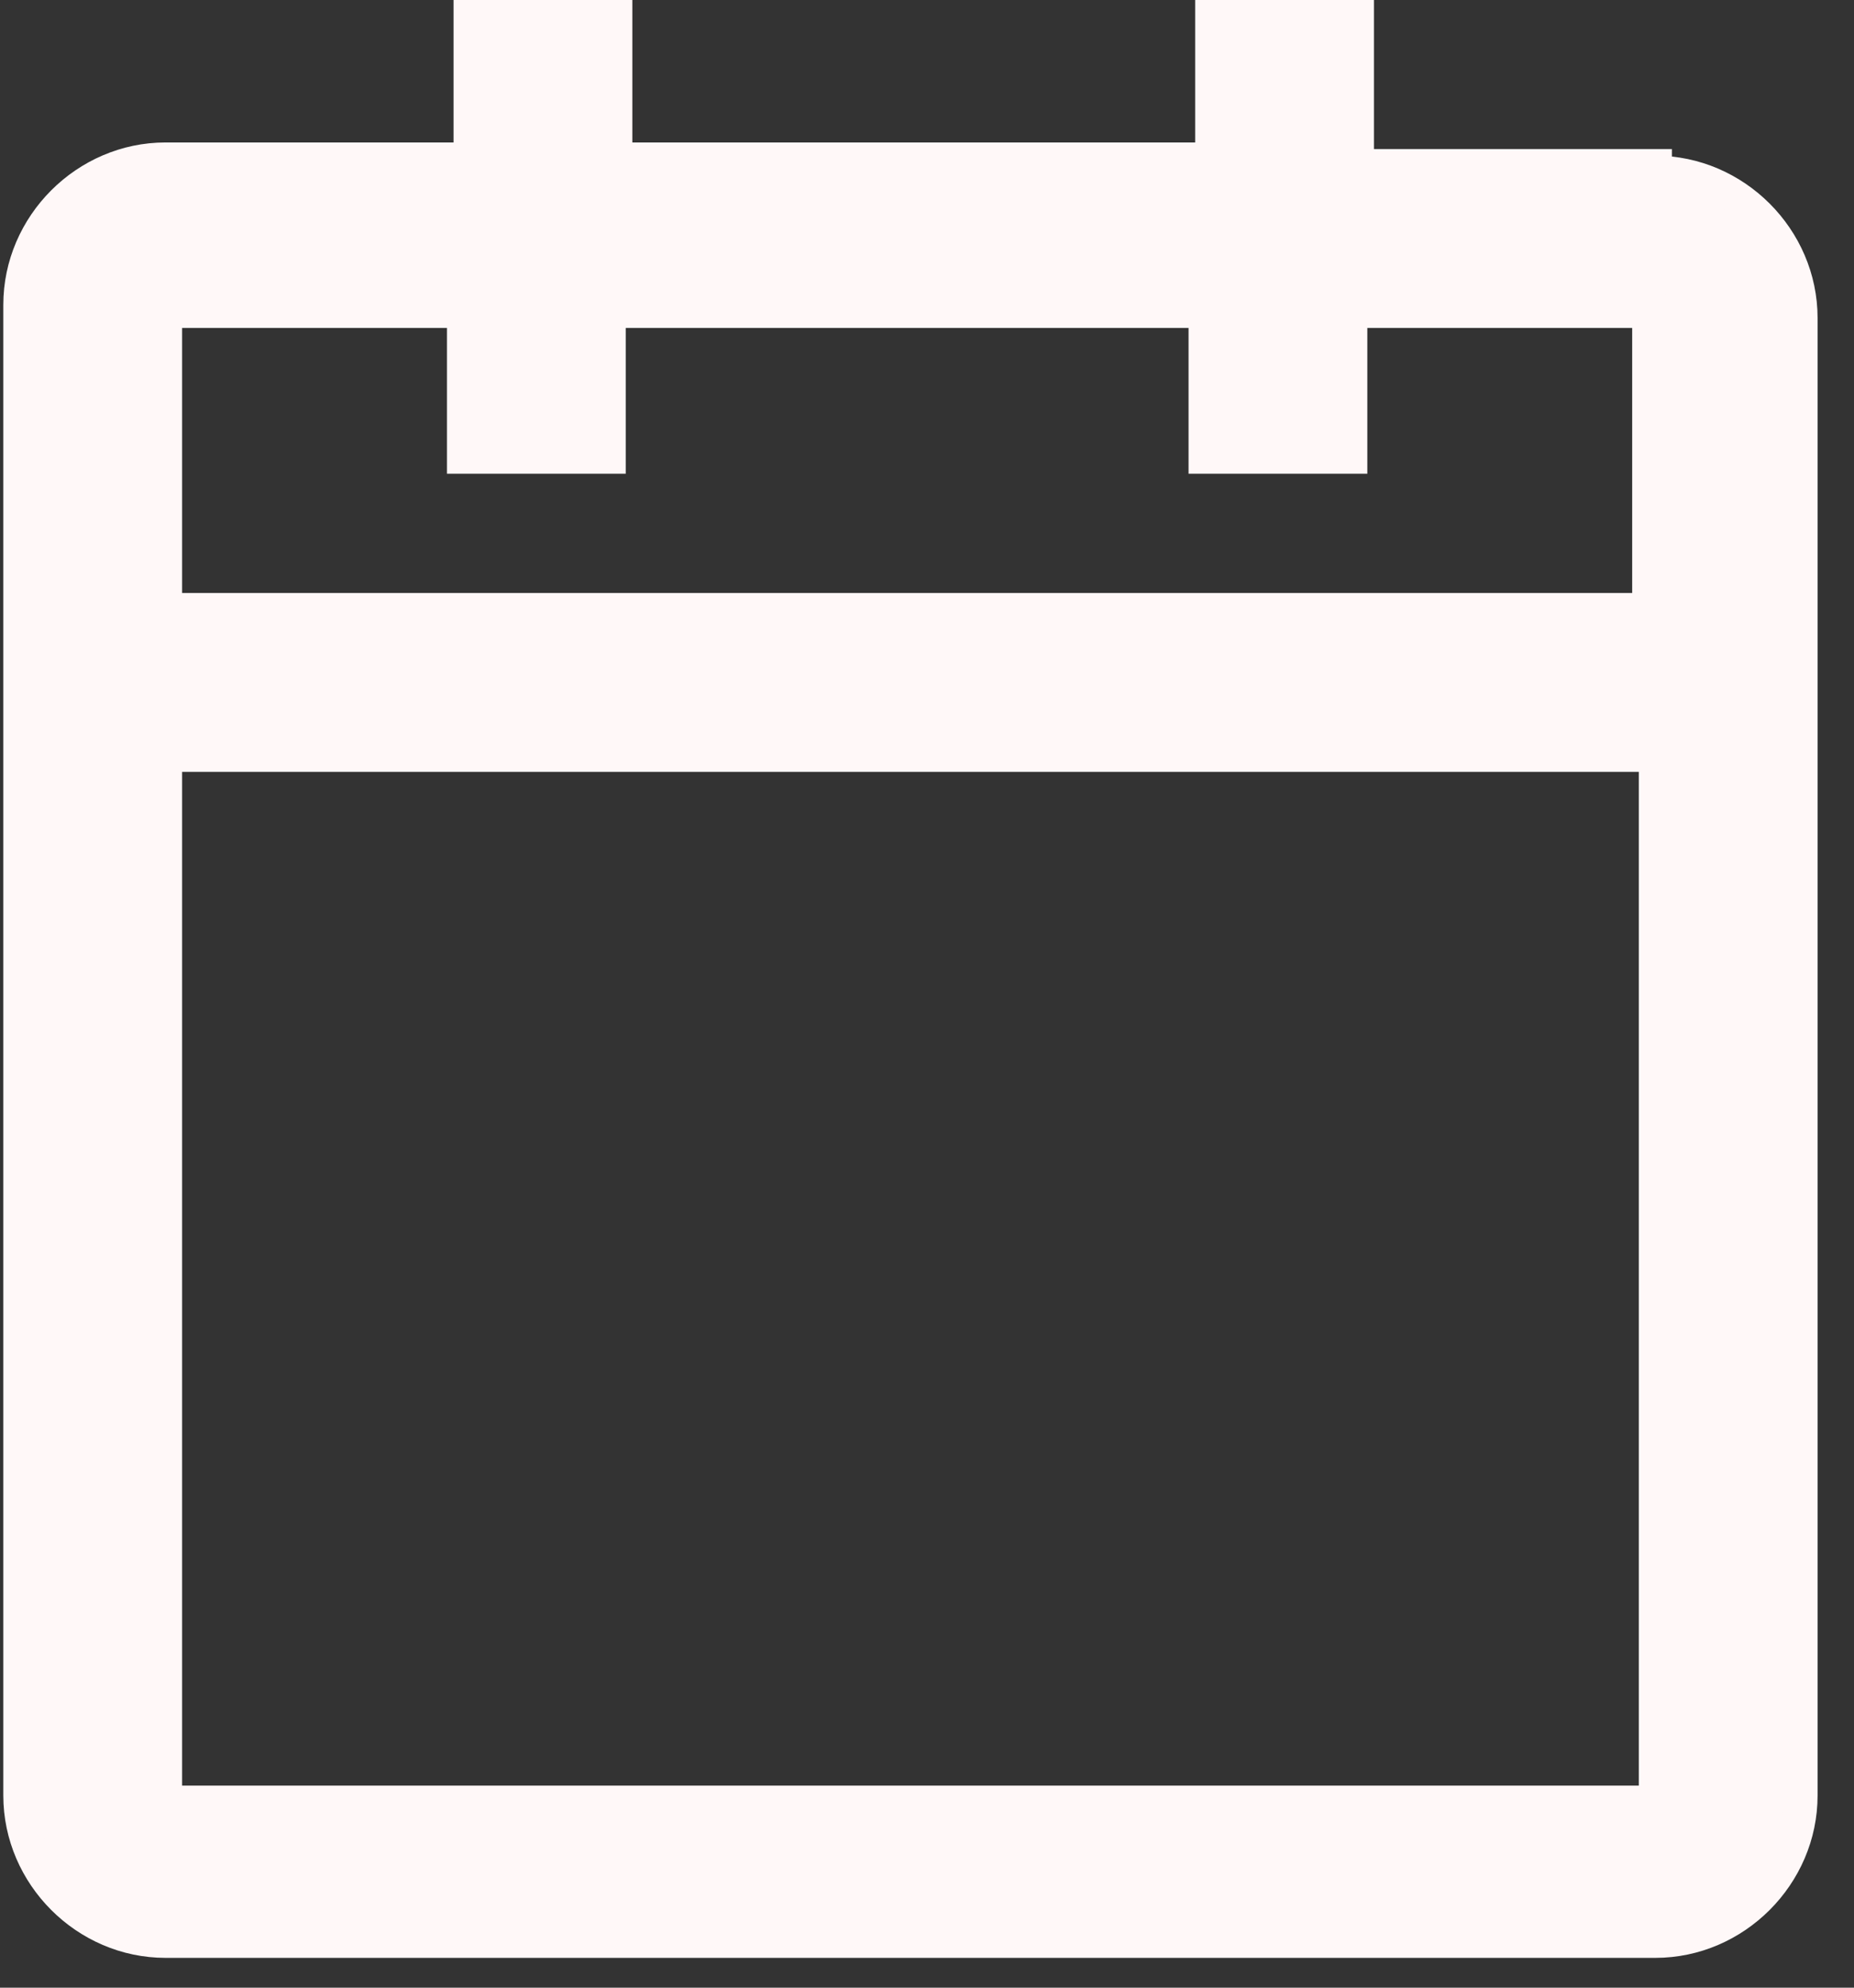
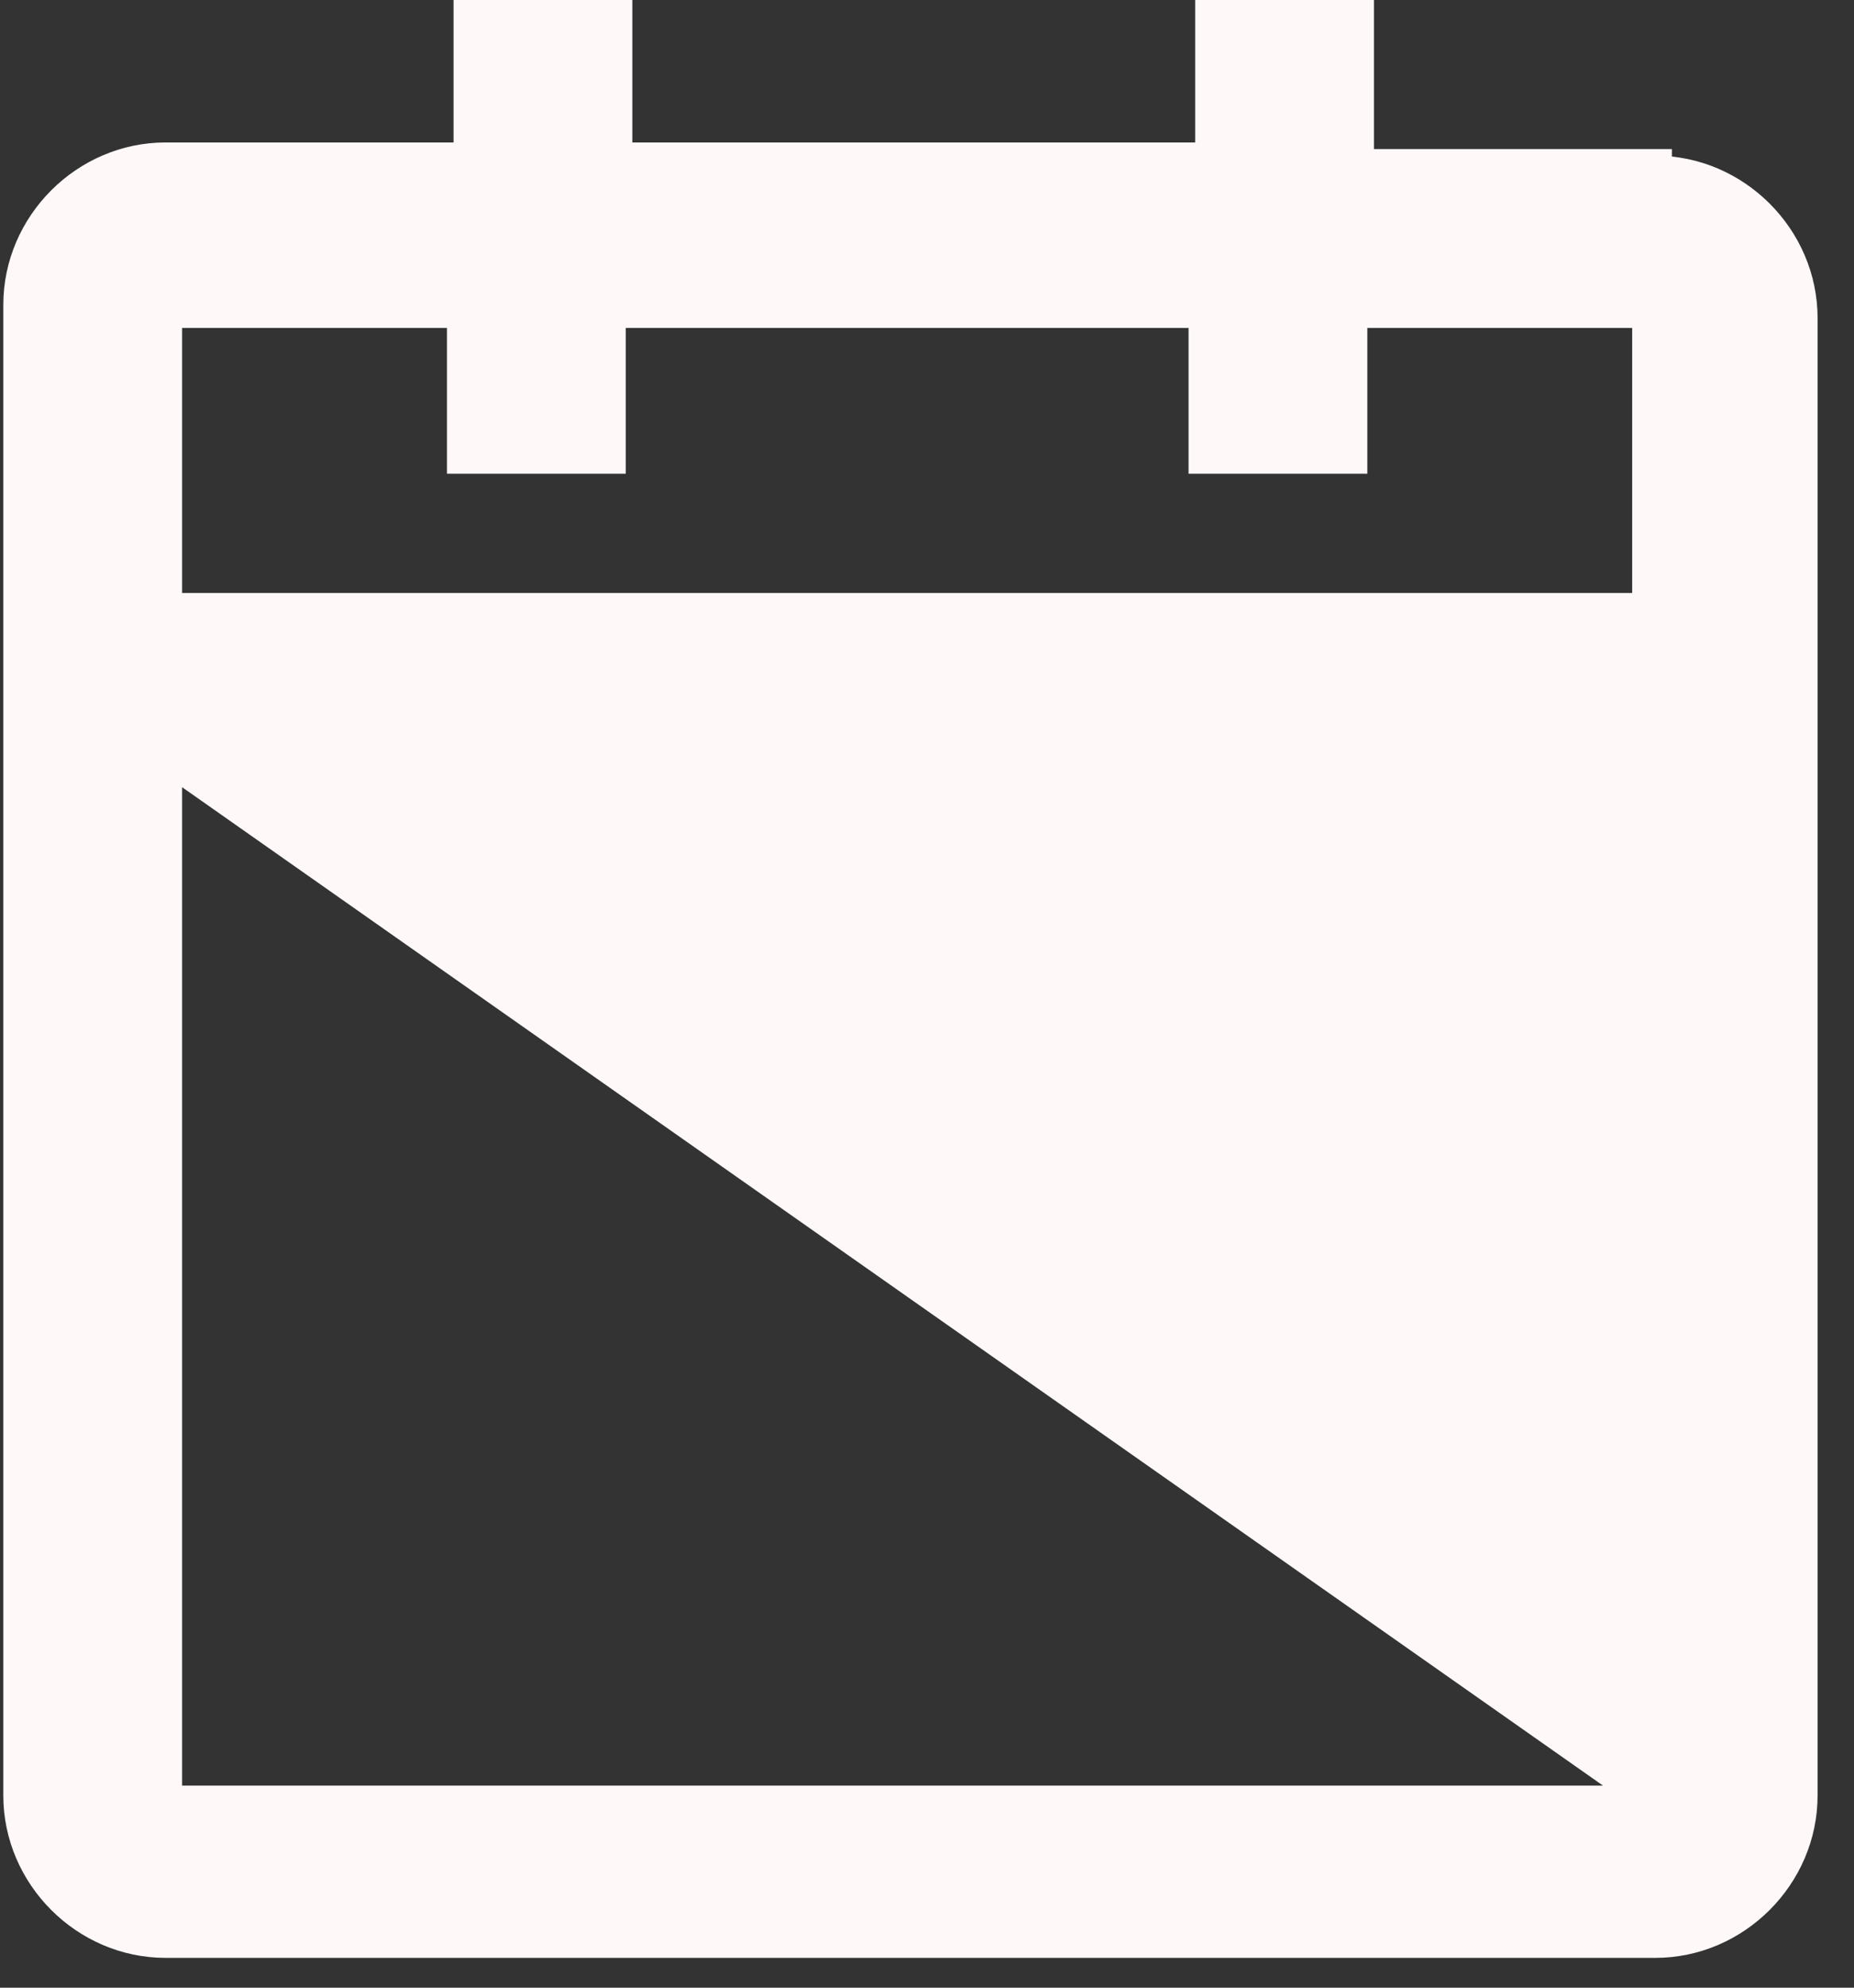
<svg xmlns="http://www.w3.org/2000/svg" viewBox="0 0 28 30">
  <rect x="0" y="0" width="28" height="30" fill="#333333" stroke="none" />
-   <path d="m25 2.5h-4.5v-2.3h-2.2v2.2h-9v-2.2h-2.2v2.2h-4.6c-1.2 0-2.2 1-2.2 2.2v22.5c0 1.2 1 2.2 2.2 2.2h22.5c1.2 0 2.2-1 2.2-2.2v-22.3c0-1.2-1-2.2-2.2-2.2zm0 24.7h-22.5v-15.8h22.5zm0-18h-22.5v-4.5h4.5v2.2h2.2v-2.2h9v2.2h2.2v-2.2h4.5v4.5z" fill="#fff8f8" stroke="#fff8f8" stroke-width=".5" />
+   <path d="m25 2.5h-4.5v-2.3h-2.2v2.2h-9v-2.2h-2.2v2.2h-4.6c-1.2 0-2.2 1-2.2 2.2v22.5c0 1.2 1 2.2 2.2 2.2h22.5c1.2 0 2.2-1 2.2-2.2v-22.3c0-1.2-1-2.2-2.2-2.2zm0 24.7h-22.5v-15.8zm0-18h-22.5v-4.5h4.5v2.2h2.2v-2.2h9v2.2h2.2v-2.2h4.5v4.5z" fill="#fff8f8" stroke="#fff8f8" stroke-width=".5" />
</svg>